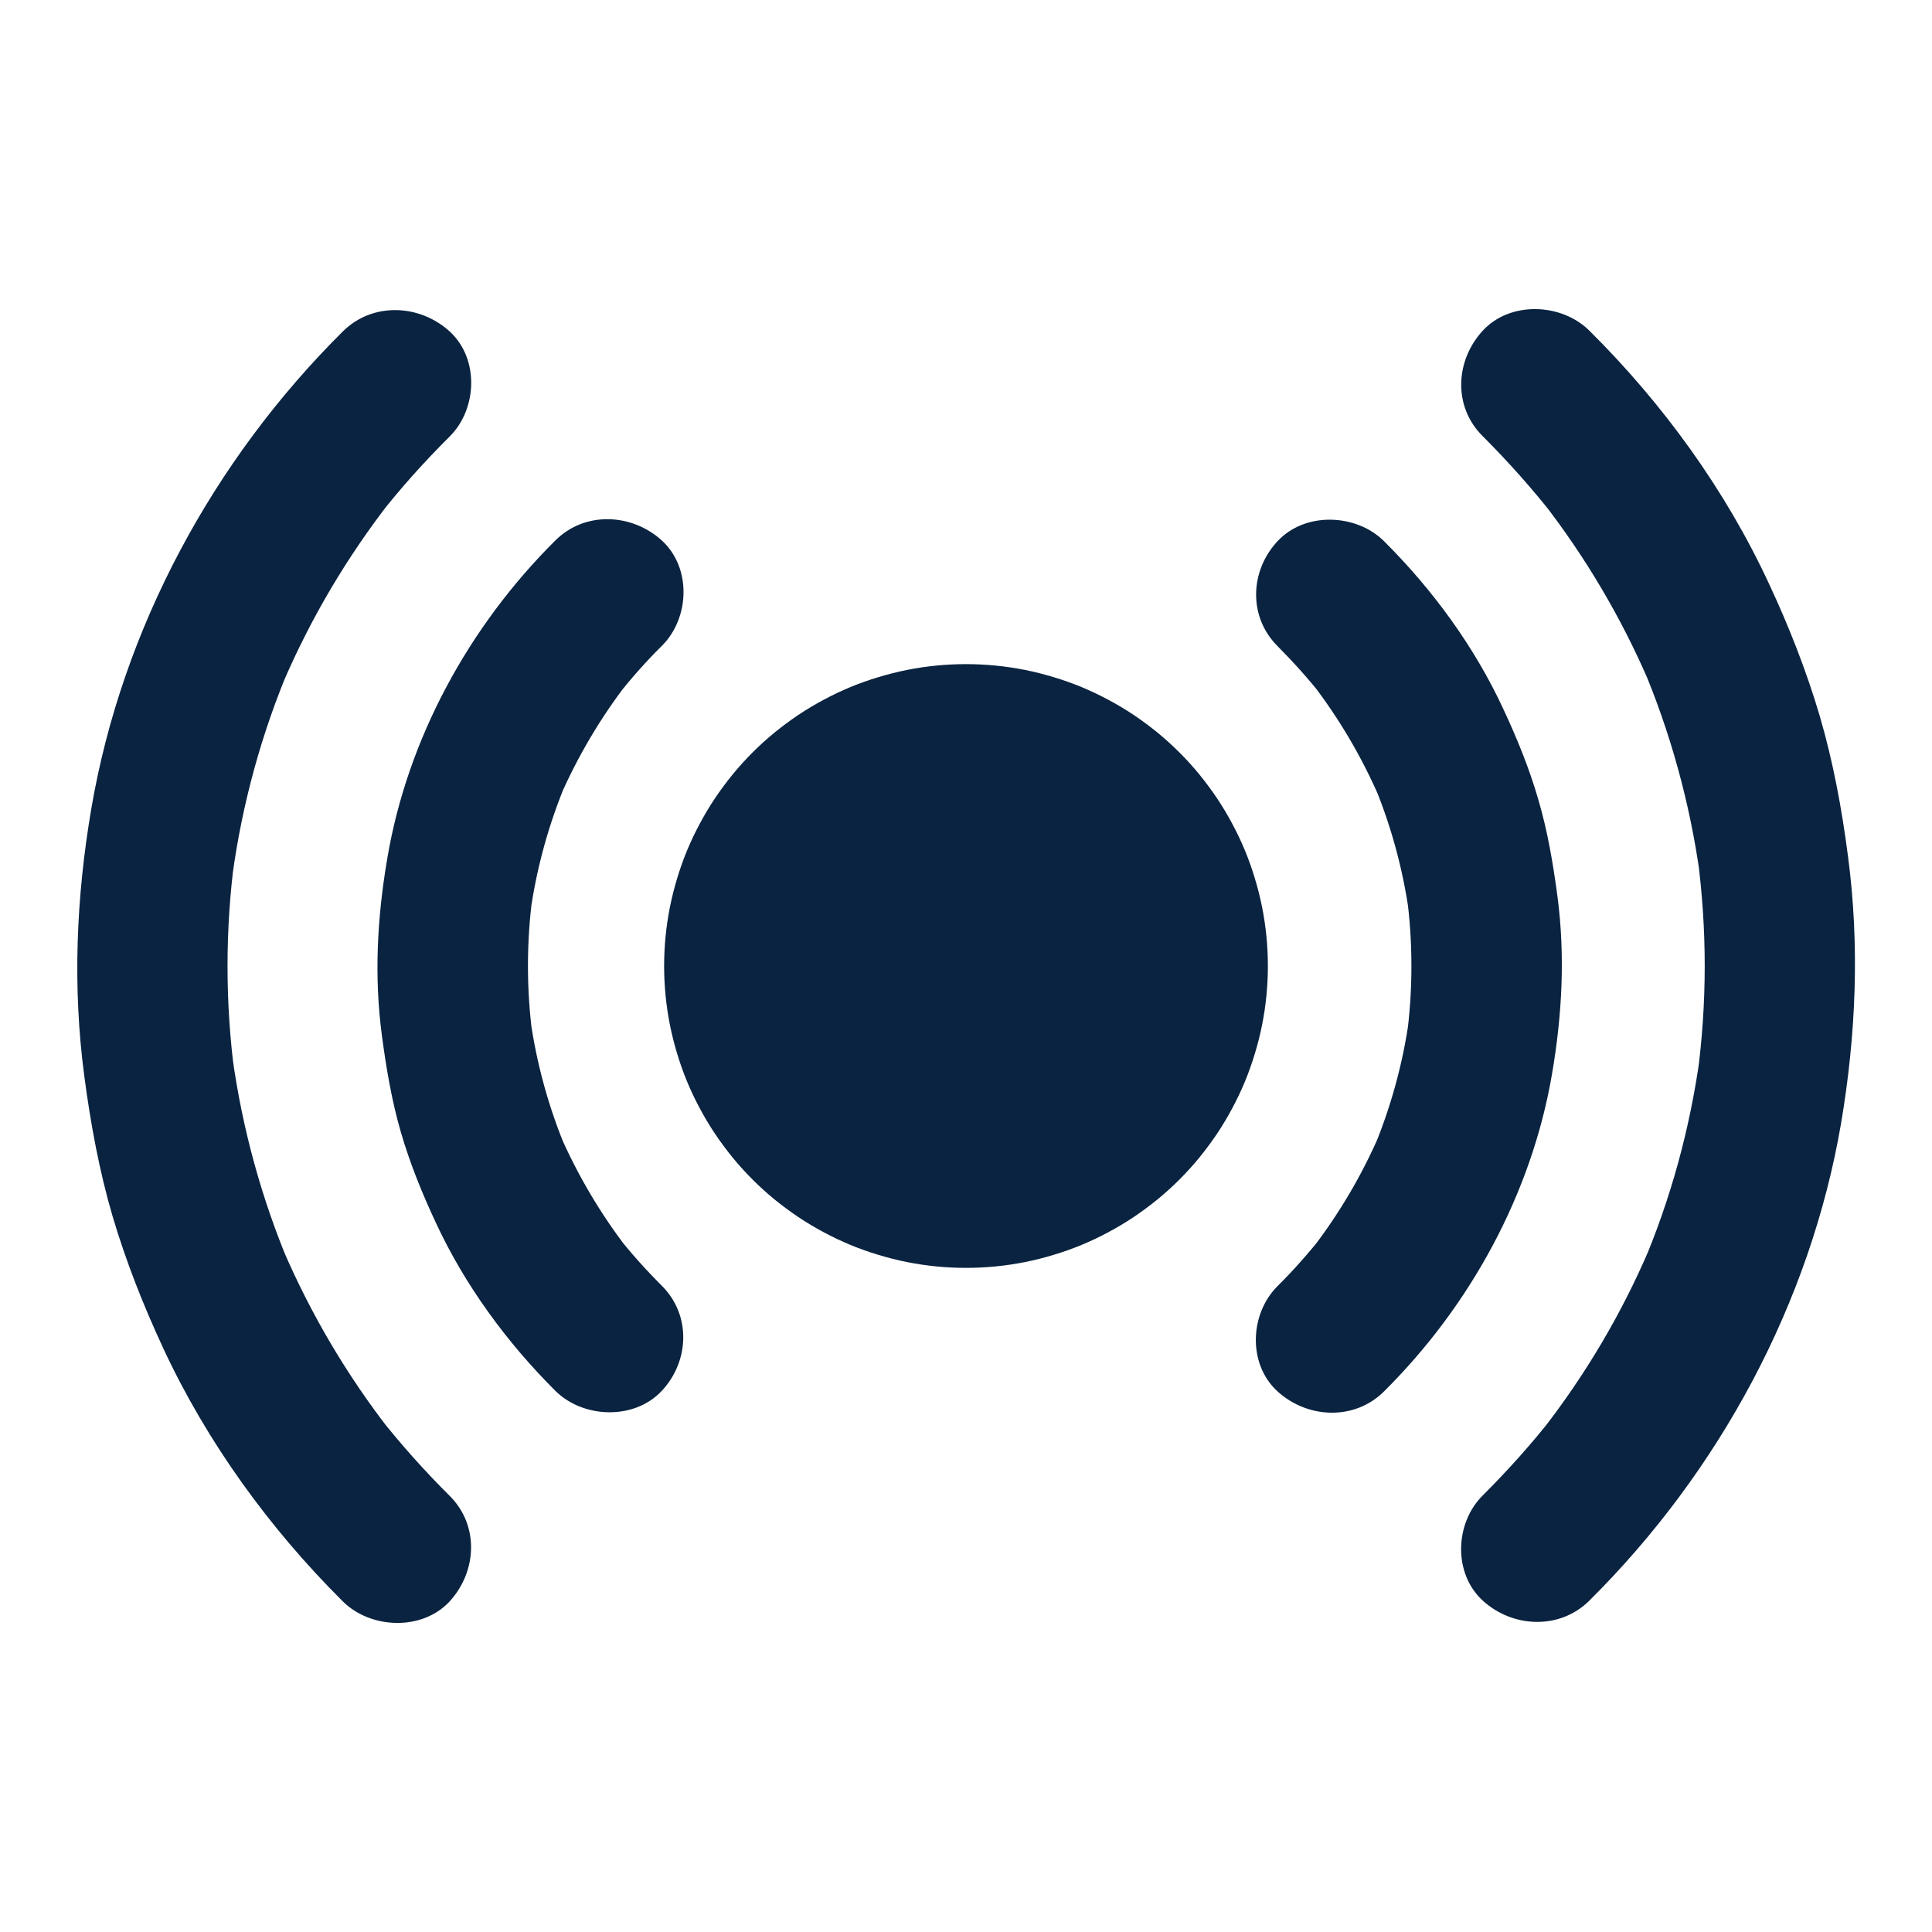
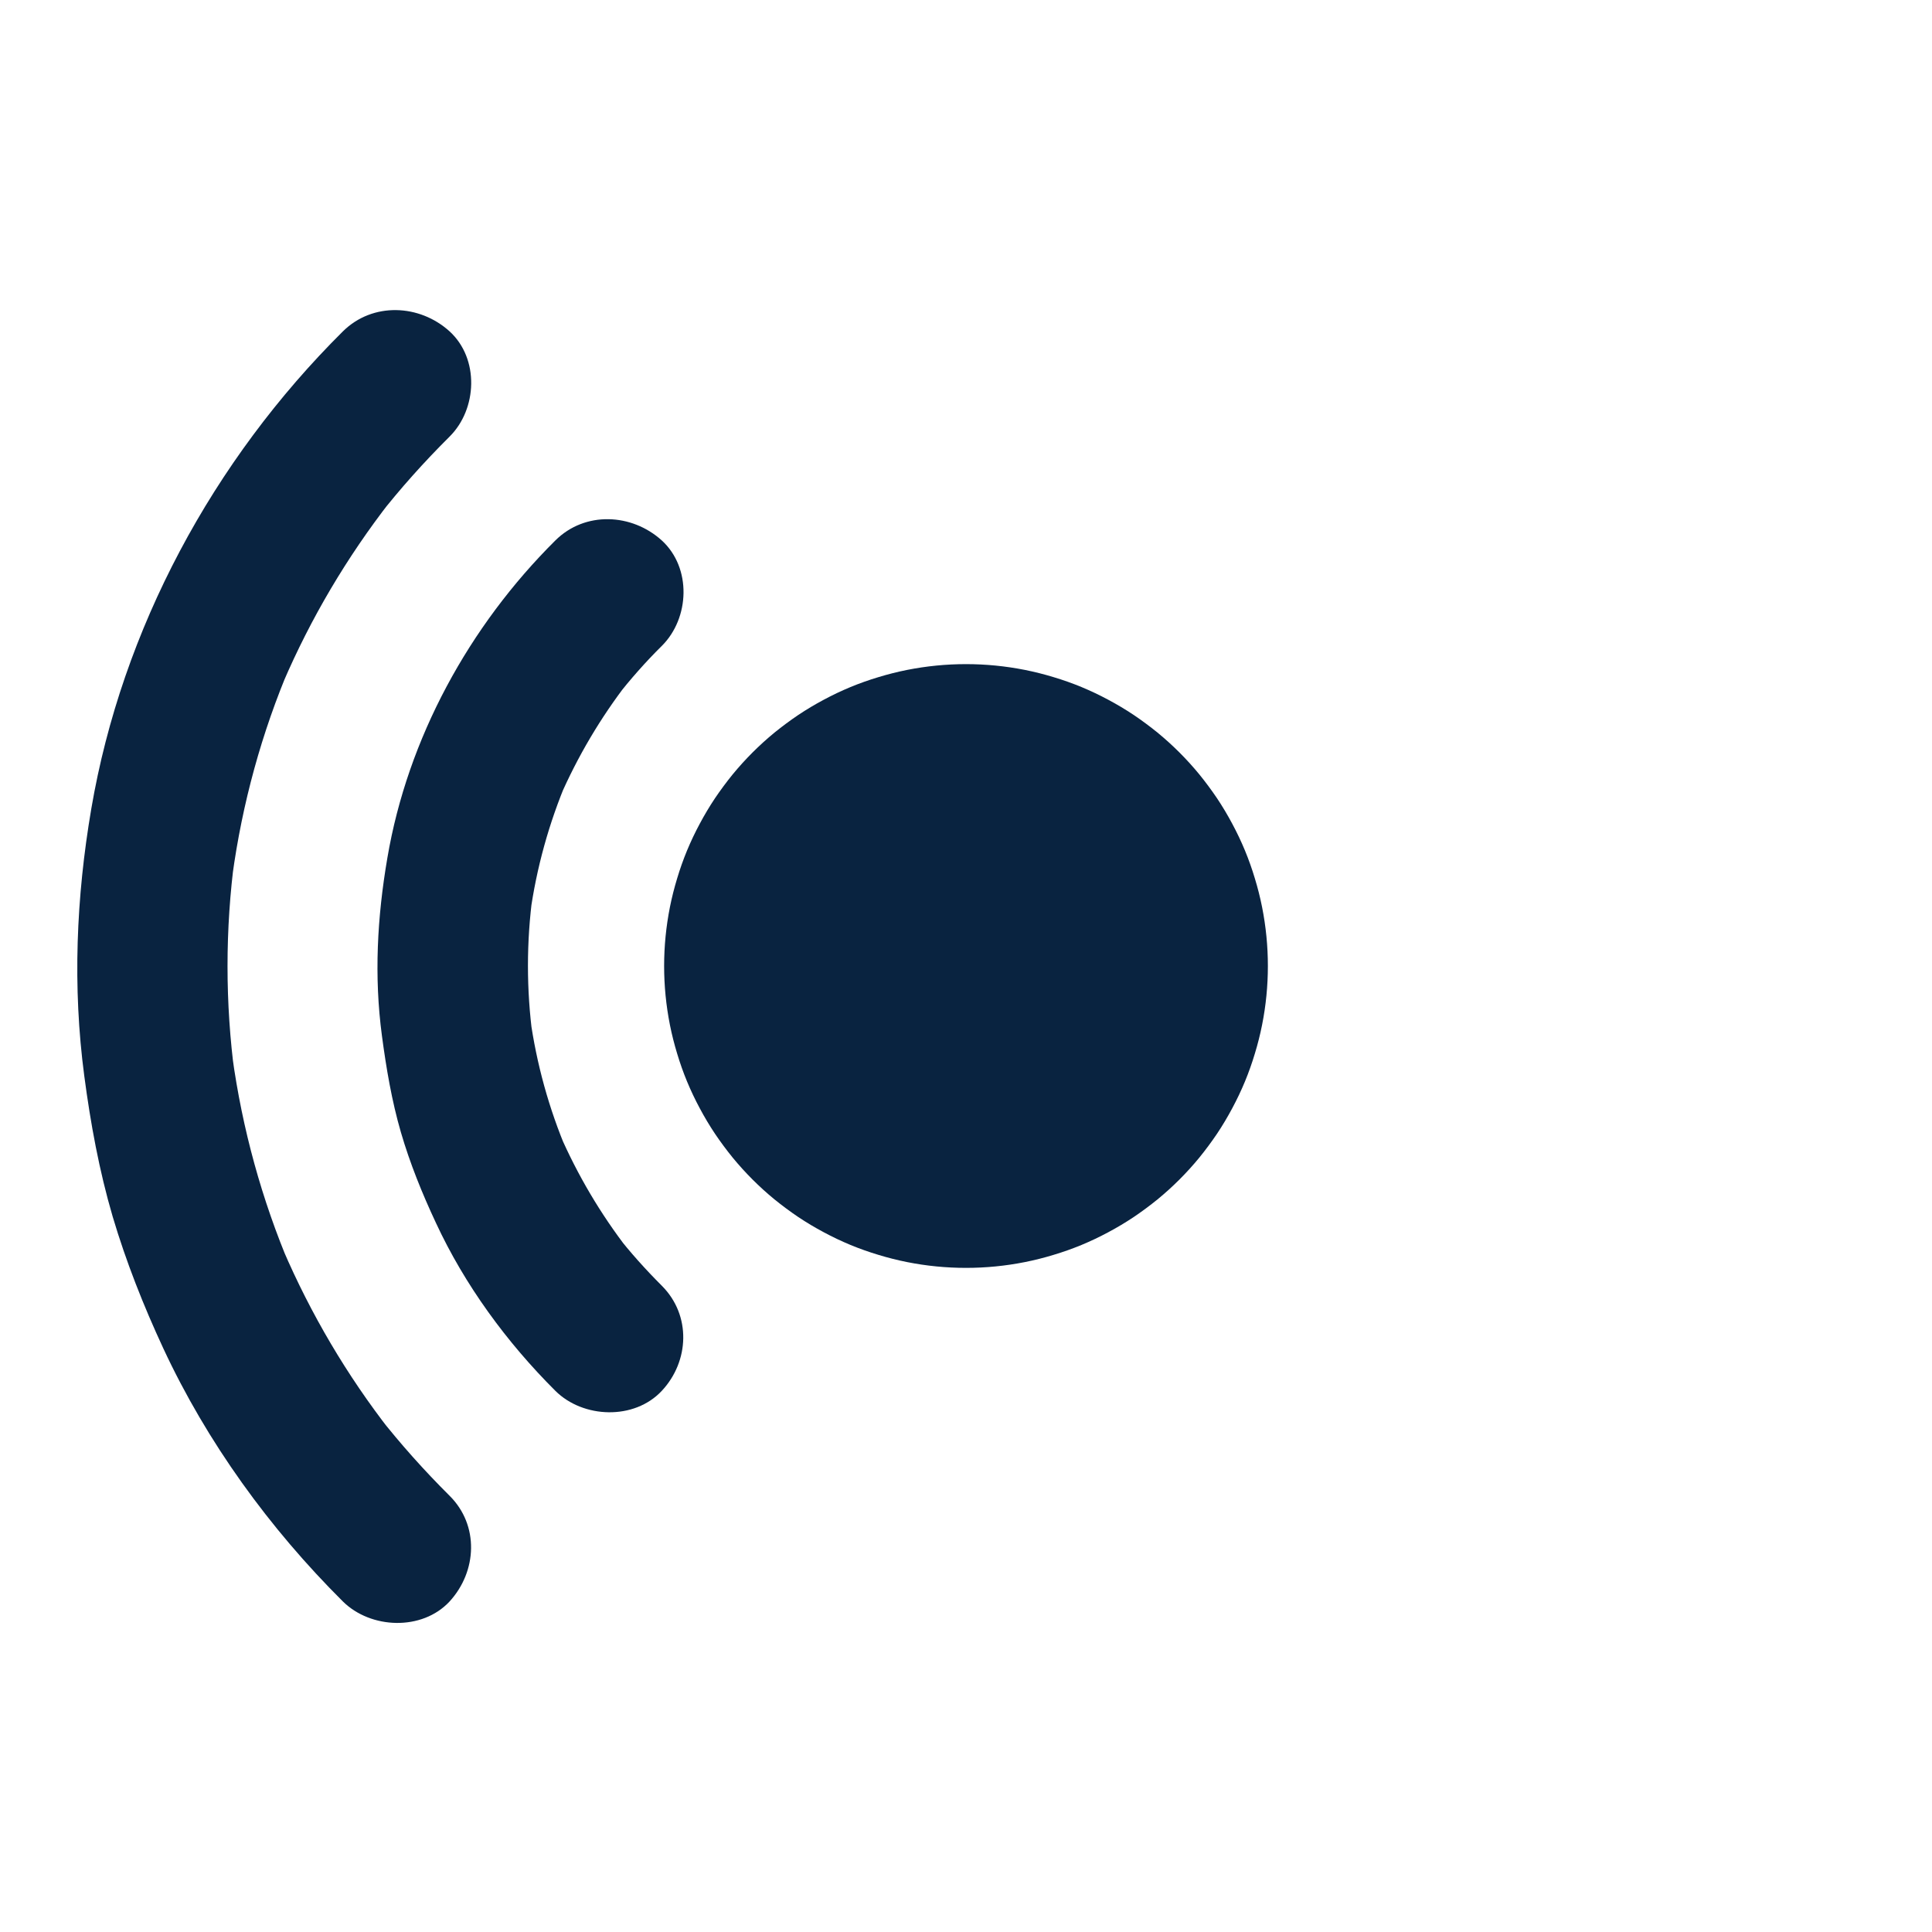
<svg xmlns="http://www.w3.org/2000/svg" width="16" height="16">
  <path fill="#092340" transform="translate(3.126 4.3)" d="M2.355 6.348C2.221 6.214 2.095 6.074 1.978 5.924L2.076 6.049C1.847 5.753 1.657 5.431 1.508 5.089C1.529 5.138 1.551 5.188 1.571 5.237C1.42 4.882 1.317 4.509 1.264 4.127C1.272 4.181 1.279 4.237 1.286 4.29C1.233 3.897 1.233 3.5 1.286 3.107C1.278 3.161 1.27 3.216 1.264 3.27C1.317 2.888 1.42 2.516 1.571 2.16C1.551 2.21 1.529 2.259 1.508 2.308C1.657 1.966 1.847 1.644 2.076 1.348C2.043 1.389 2.011 1.431 1.978 1.473C2.095 1.325 2.219 1.183 2.355 1.049C2.586 0.819 2.603 0.403 2.355 0.176C2.107 -0.049 1.719 -0.069 1.473 0.176C0.759 0.885 0.25 1.815 0.082 2.805C-0.002 3.295 -0.029 3.785 0.037 4.278C0.073 4.548 0.118 4.815 0.194 5.077C0.269 5.334 0.37 5.584 0.484 5.827C0.723 6.342 1.069 6.815 1.473 7.218C1.703 7.447 2.127 7.463 2.355 7.218C2.583 6.974 2.6 6.593 2.355 6.348L2.355 6.348Z" />
-   <path fill="#092340" transform="translate(10.4 4.304)" d="M0.18 1.047C0.314 1.182 0.44 1.322 0.557 1.471C0.524 1.43 0.491 1.388 0.459 1.346C0.688 1.642 0.878 1.965 1.026 2.307C1.006 2.257 0.984 2.208 0.964 2.159C1.115 2.513 1.218 2.886 1.271 3.269C1.263 3.215 1.255 3.159 1.249 3.105C1.302 3.498 1.302 3.896 1.249 4.289C1.257 4.235 1.265 4.18 1.271 4.126C1.218 4.508 1.115 4.879 0.964 5.236C0.984 5.186 1.006 5.137 1.026 5.088C0.878 5.43 0.688 5.752 0.459 6.048C0.491 6.006 0.524 5.965 0.557 5.923C0.44 6.071 0.315 6.213 0.18 6.347C-0.051 6.577 -0.068 6.993 0.18 7.219C0.427 7.444 0.816 7.464 1.062 7.219C1.776 6.51 2.284 5.581 2.453 4.591C2.537 4.101 2.563 3.611 2.498 3.118C2.462 2.848 2.417 2.581 2.34 2.319C2.266 2.062 2.164 1.812 2.05 1.568C1.812 1.054 1.466 0.58 1.062 0.178C0.831 -0.052 0.407 -0.067 0.18 0.178C-0.048 0.422 -0.065 0.802 0.18 1.047L0.18 1.047Z" />
  <path fill="#092340" transform="translate(0.64 2.568)" d="M3.083 9.819C2.874 9.611 2.677 9.391 2.495 9.159L2.593 9.284C2.233 8.822 1.934 8.315 1.703 7.778C1.723 7.828 1.745 7.877 1.765 7.926C1.528 7.368 1.366 6.779 1.284 6.18C1.291 6.234 1.299 6.289 1.305 6.343C1.224 5.739 1.224 5.128 1.305 4.524C1.298 4.578 1.29 4.634 1.284 4.688C1.366 4.086 1.527 3.499 1.765 2.941C1.745 2.99 1.723 3.04 1.703 3.089C1.934 2.551 2.233 2.046 2.593 1.583C2.56 1.625 2.528 1.666 2.495 1.708C2.677 1.475 2.874 1.256 3.083 1.048C3.313 0.82 3.331 0.402 3.083 0.176C2.835 -0.049 2.447 -0.068 2.2 0.176C1.124 1.244 0.37 2.641 0.116 4.13C-0.009 4.863 -0.04 5.605 0.058 6.343C0.11 6.736 0.181 7.125 0.293 7.507C0.404 7.881 0.548 8.245 0.713 8.6C1.075 9.377 1.591 10.089 2.2 10.695C2.431 10.923 2.855 10.94 3.083 10.695C3.312 10.445 3.329 10.063 3.083 9.819L3.083 9.819Z" />
-   <path fill="#092340" transform="translate(12.1 2.56)" d="M0.18 1.053C0.388 1.261 0.585 1.482 0.767 1.713C0.735 1.671 0.702 1.63 0.669 1.588C1.029 2.05 1.329 2.558 1.559 3.094C1.539 3.045 1.517 2.995 1.497 2.946C1.734 3.504 1.896 4.093 1.979 4.692C1.971 4.638 1.963 4.583 1.957 4.529C2.038 5.133 2.038 5.744 1.957 6.348C1.965 6.294 1.973 6.238 1.979 6.185C1.896 6.786 1.736 7.373 1.497 7.931C1.517 7.882 1.539 7.832 1.559 7.783C1.329 8.321 1.029 8.827 0.669 9.289C0.702 9.247 0.735 9.206 0.767 9.164C0.585 9.397 0.388 9.616 0.18 9.824C-0.051 10.052 -0.068 10.47 0.18 10.696C0.427 10.921 0.816 10.94 1.062 10.696C2.138 9.628 2.892 8.232 3.147 6.743C3.271 6.009 3.302 5.267 3.204 4.529C3.153 4.136 3.081 3.747 2.969 3.365C2.858 2.991 2.715 2.627 2.549 2.272C2.188 1.495 1.672 0.783 1.062 0.178C0.831 -0.051 0.407 -0.068 0.18 0.178C-0.05 0.427 -0.067 0.81 0.18 1.053L0.18 1.053Z" />
  <path fill="#092340" transform="translate(5.5 5.5)" d="M5 2.5Q5 2.623 4.988 2.745Q4.976 2.867 4.952 2.988Q4.928 3.108 4.892 3.226Q4.857 3.343 4.81 3.457Q4.763 3.57 4.705 3.678Q4.647 3.787 4.579 3.889Q4.51 3.991 4.433 4.086Q4.355 4.181 4.268 4.268Q4.181 4.355 4.086 4.433Q3.991 4.51 3.889 4.579Q3.787 4.647 3.678 4.705Q3.57 4.763 3.457 4.81Q3.343 4.857 3.226 4.892Q3.108 4.928 2.988 4.952Q2.867 4.976 2.745 4.988Q2.623 5 2.5 5Q2.377 5 2.255 4.988Q2.133 4.976 2.012 4.952Q1.892 4.928 1.774 4.892Q1.657 4.857 1.543 4.81Q1.43 4.763 1.322 4.705Q1.213 4.647 1.111 4.579Q1.009 4.51 0.914 4.433Q0.819 4.355 0.732 4.268Q0.645 4.181 0.567 4.086Q0.49 3.991 0.421 3.889Q0.353 3.787 0.295 3.678Q0.237 3.57 0.19 3.457Q0.143 3.343 0.108 3.226Q0.072 3.108 0.048 2.988Q0.024 2.867 0.012 2.745Q0 2.623 0 2.5Q0 2.377 0.012 2.255Q0.024 2.133 0.048 2.012Q0.072 1.892 0.108 1.774Q0.143 1.657 0.19 1.543Q0.237 1.43 0.295 1.322Q0.353 1.213 0.421 1.111Q0.49 1.009 0.567 0.914Q0.645 0.819 0.732 0.732Q0.819 0.645 0.914 0.567Q1.009 0.49 1.111 0.421Q1.213 0.353 1.322 0.295Q1.43 0.237 1.543 0.19Q1.657 0.143 1.774 0.108Q1.892 0.072 2.012 0.048Q2.133 0.024 2.255 0.012Q2.377 0 2.5 0Q2.623 0 2.745 0.012Q2.867 0.024 2.988 0.048Q3.108 0.072 3.226 0.108Q3.343 0.143 3.457 0.19Q3.57 0.237 3.678 0.295Q3.787 0.353 3.889 0.421Q3.991 0.49 4.086 0.567Q4.181 0.645 4.268 0.732Q4.355 0.819 4.433 0.914Q4.51 1.009 4.579 1.111Q4.647 1.213 4.705 1.322Q4.763 1.43 4.81 1.543Q4.857 1.657 4.892 1.774Q4.928 1.892 4.952 2.012Q4.976 2.133 4.988 2.255Q5 2.377 5 2.5Z" />
</svg>